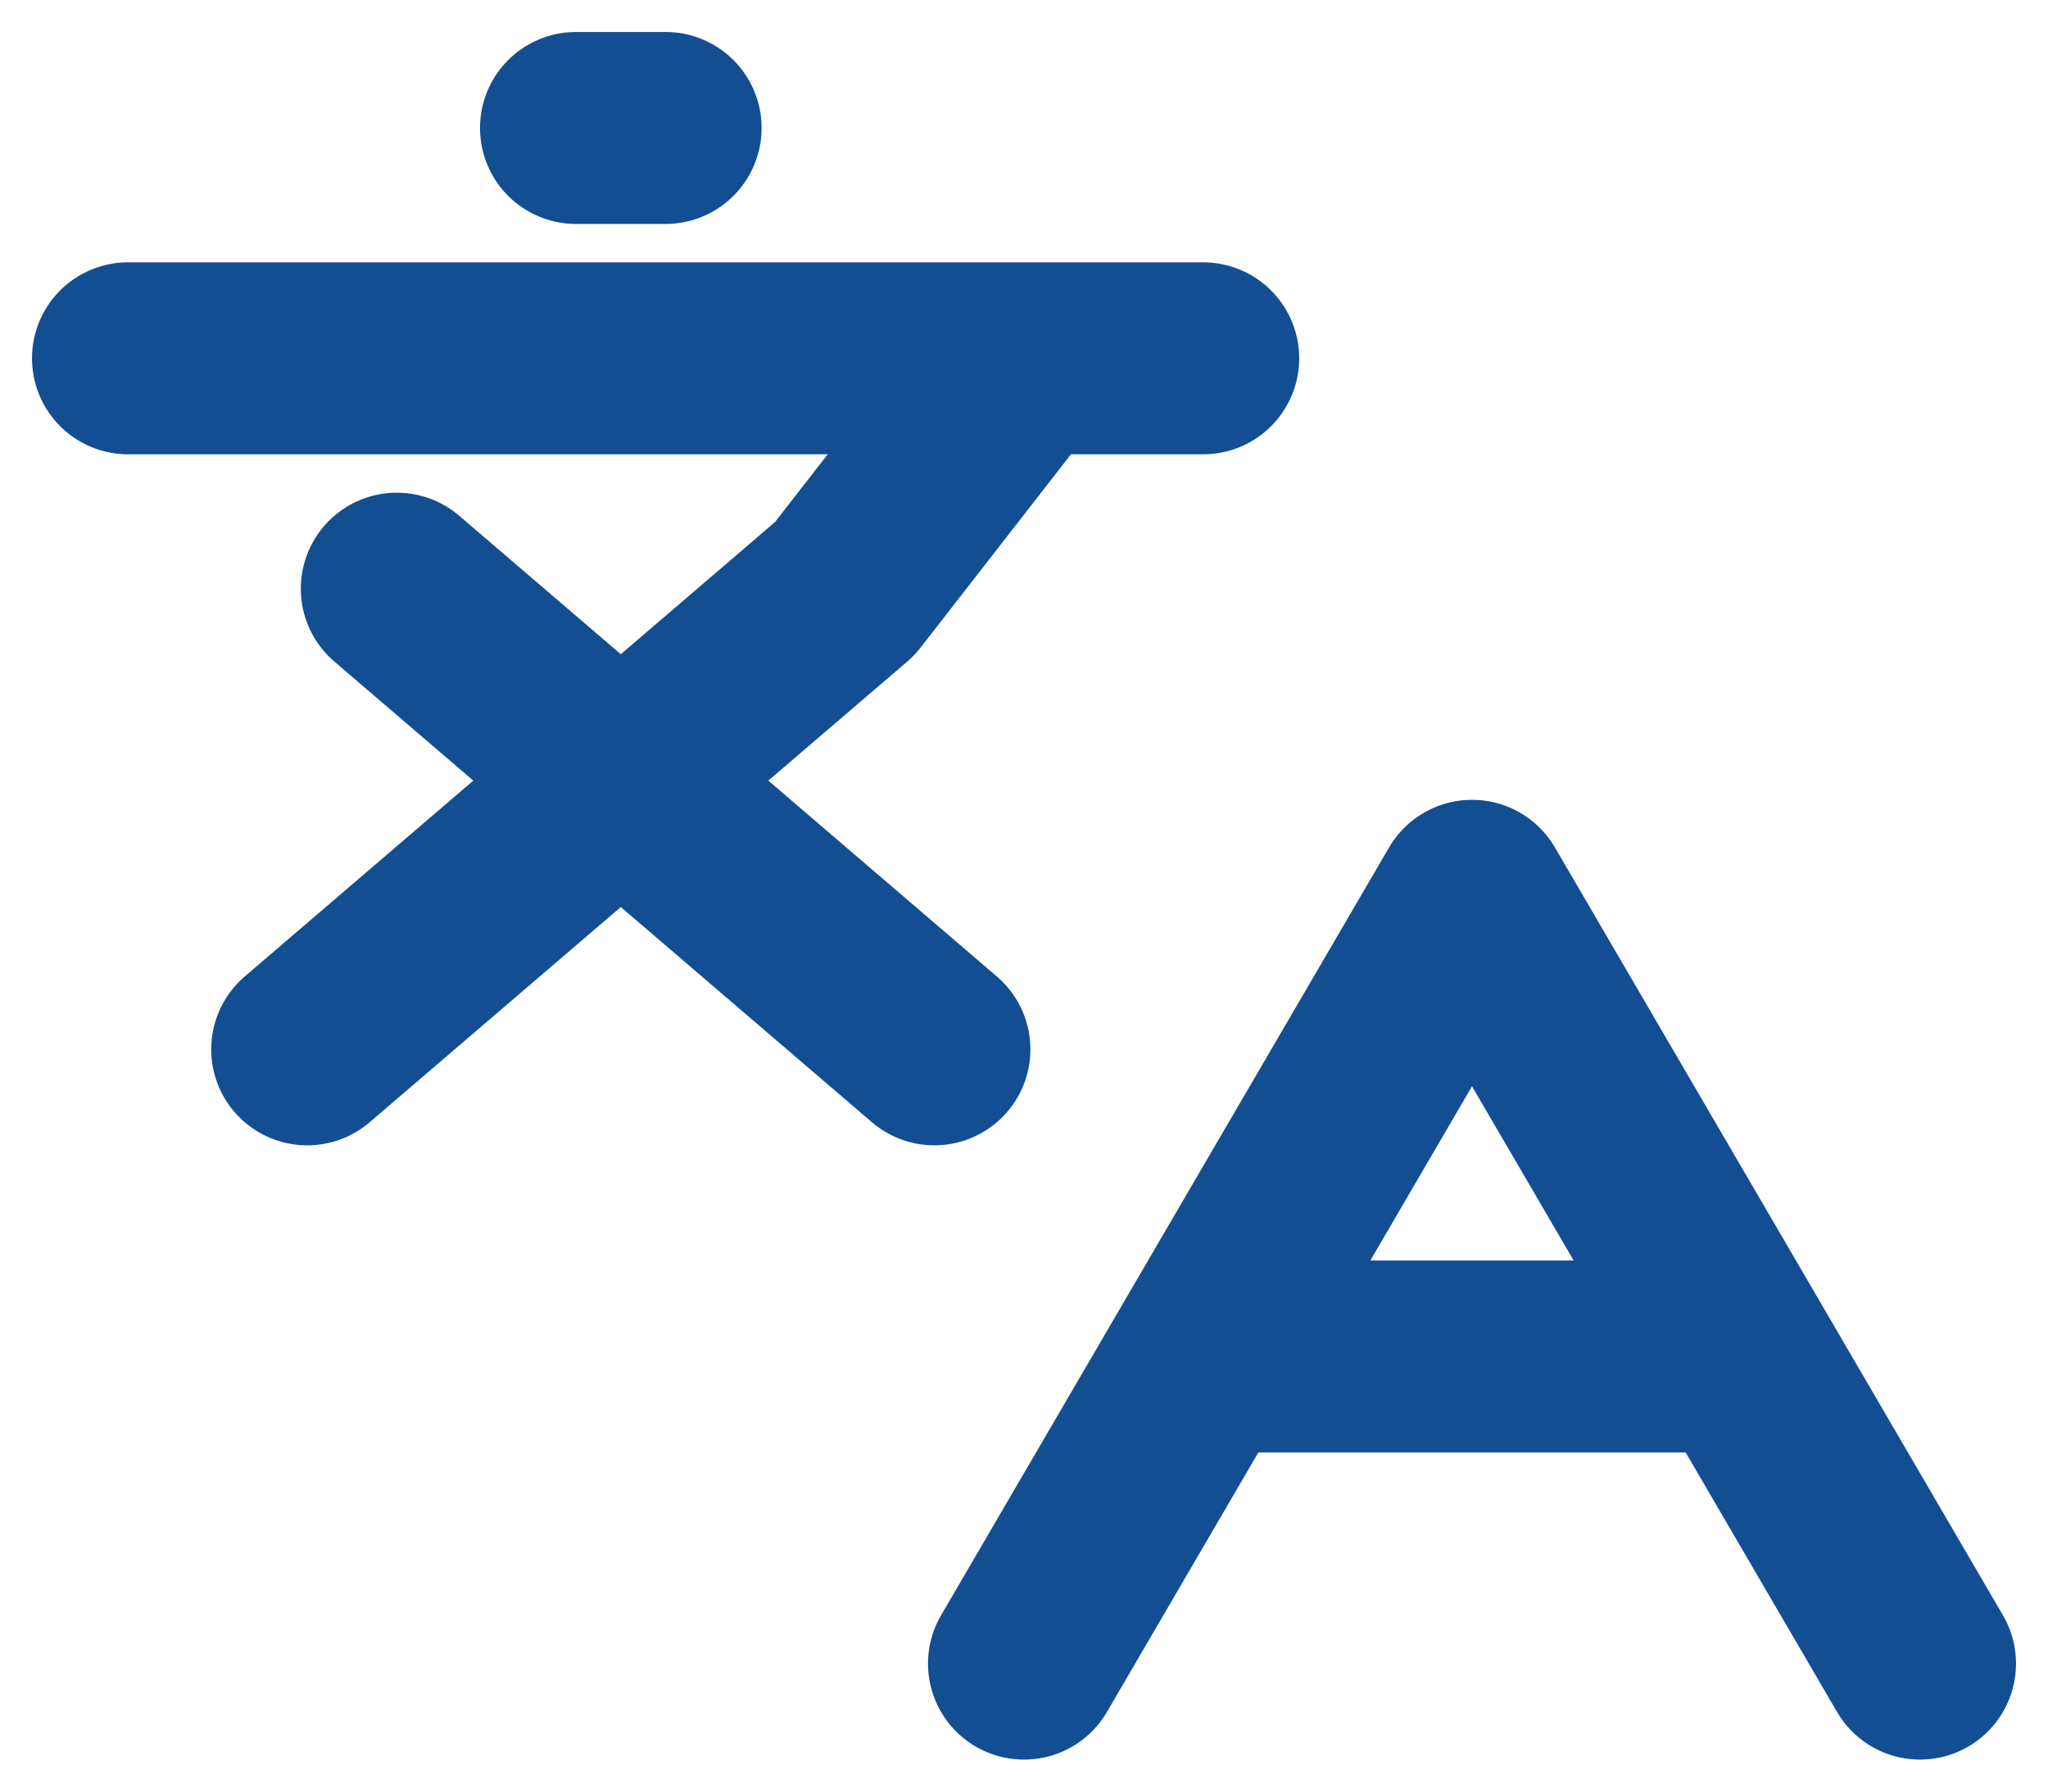
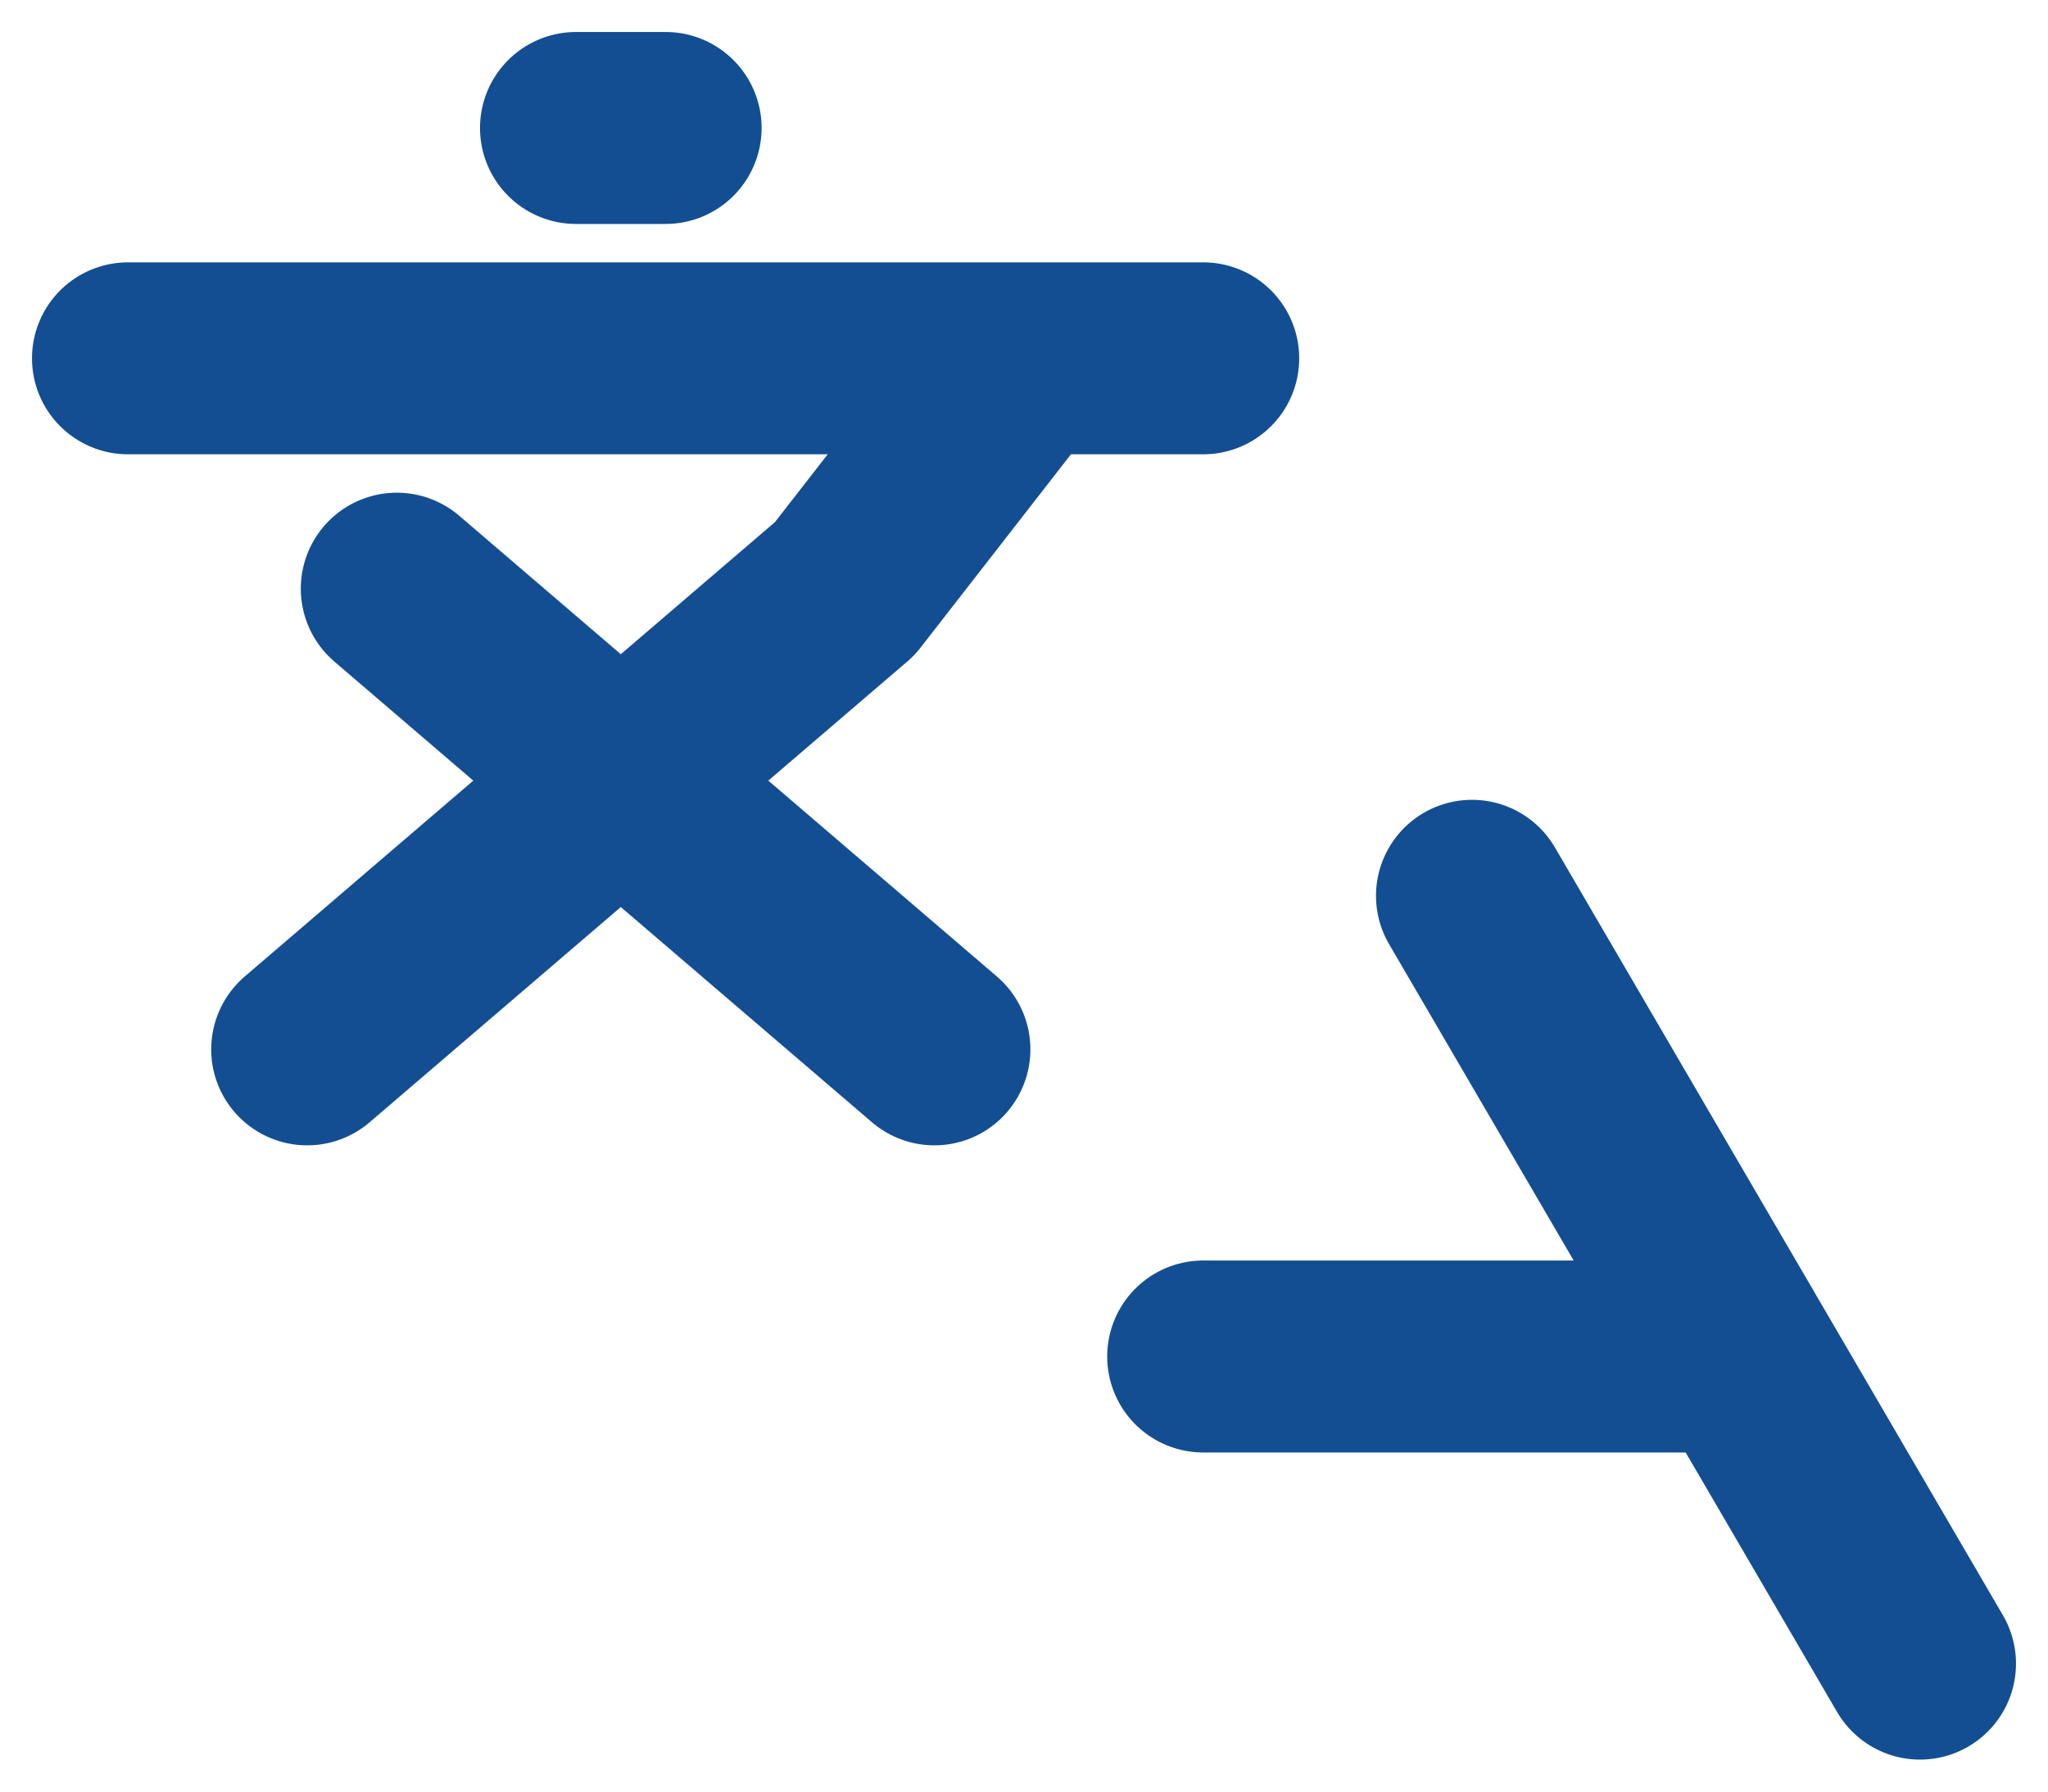
<svg xmlns="http://www.w3.org/2000/svg" width="32" height="28" viewBox="0 0 32 28" fill="none">
-   <path d="M6.2 9.2L14.6 16.4M4.8 16.4L13.2 9.2L16 5.6M2 5.6H18.8M9 2H10.4M30 26L23 14L16 26M18.8 21.2H27.2" stroke="#134E93" stroke-width="3" stroke-linecap="round" stroke-linejoin="round" />
+   <path d="M6.2 9.2L14.6 16.4M4.8 16.4L13.2 9.2L16 5.6M2 5.6H18.8M9 2H10.4M30 26L23 14M18.8 21.2H27.2" stroke="#134E93" stroke-width="3" stroke-linecap="round" stroke-linejoin="round" />
</svg>